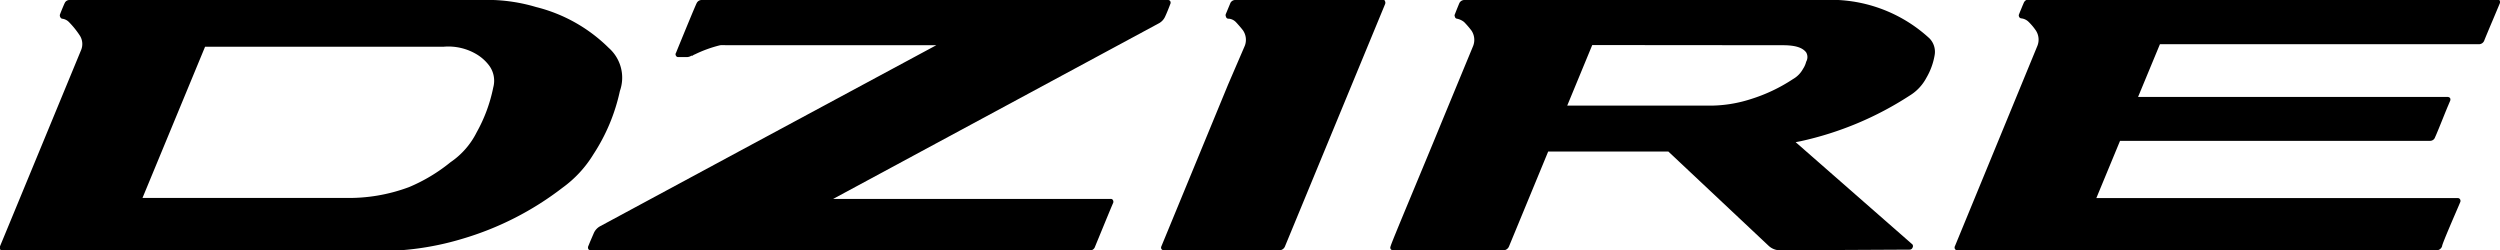
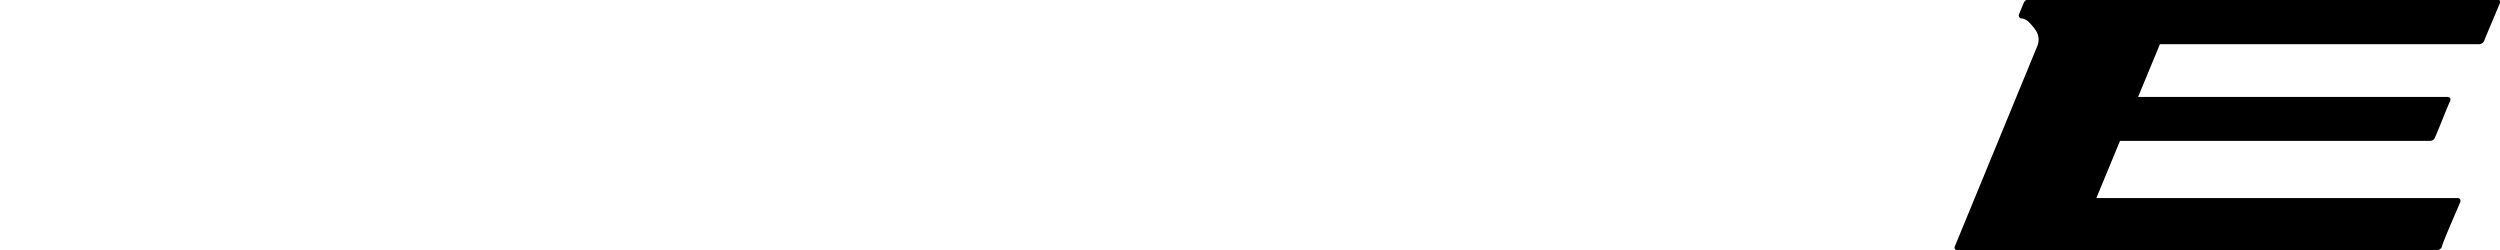
<svg xmlns="http://www.w3.org/2000/svg" width="149.82" height="15" viewBox="0 0 149.82 15">
  <g id="Layer_2" data-name="Layer 2">
    <g id="Layer_1-2" data-name="Layer 1">
-       <path d="M.18,15A.15.15,0,0,1,0,14.93a.19.19,0,0,1,0-.17C.21,14.26,4.86,3,4.86,3a.94.94,0,0,0-.07-.86,5.23,5.23,0,0,0-.65-.81.67.67,0,0,0-.43-.21A.21.21,0,0,1,3.6,1a.2.2,0,0,1,0-.15c.1-.26.23-.57.28-.67A.31.31,0,0,1,4.18,0H28.83a10.24,10.24,0,0,1,3.29.42,9.41,9.41,0,0,1,4.36,2.45,2.38,2.38,0,0,1,.67,2.58,11.24,11.24,0,0,1-1.59,3.8,6.89,6.89,0,0,1-1.85,2,18.28,18.28,0,0,1-6,3.06,17.07,17.07,0,0,1-5.86.71ZM12.29,2.8h0L8.54,11.86h12.1a10.28,10.28,0,0,0,3.88-.65A10.16,10.16,0,0,0,27,9.72a4.7,4.7,0,0,0,1.56-1.78,9.25,9.25,0,0,0,1-2.7,1.53,1.53,0,0,0-.26-1.33,2.65,2.65,0,0,0-.71-.64,3.31,3.31,0,0,0-2-.47Z" />
-       <path d="M35.4,15a.17.17,0,0,1-.14-.07.21.21,0,0,1,0-.19l.11-.27.22-.51a.87.87,0,0,1,.37-.4l8.35-4.5L56.11,2.71H43.5a2.27,2.27,0,0,0-.34,0,7.51,7.51,0,0,0-1.52.55.41.41,0,0,0-.14.08l-.07,0a.5.5,0,0,1-.26.08h-.52a.14.14,0,0,1-.14-.08.15.15,0,0,1,0-.17c.35-.86,1.19-2.91,1.25-3A.33.33,0,0,1,42.05,0H70a.15.15,0,0,1,.13.07.19.19,0,0,1,0,.18c-.07.19-.21.54-.3.73a.86.86,0,0,1-.35.4L49.93,11.92H66.56a.14.14,0,0,1,.14.08.19.19,0,0,1,0,.18c-.1.23-.34.81-.57,1.37l-.51,1.24a.32.32,0,0,1-.32.22Z" />
-       <path d="M69.75,15a.18.18,0,0,1-.15-.08.18.18,0,0,1,0-.16l4-9.7,1-2.32a1,1,0,0,0-.11-.92c-.13-.17-.28-.34-.43-.5a.67.67,0,0,0-.42-.2A.15.15,0,0,1,73.47,1a.19.19,0,0,1,0-.18l.27-.65A.33.33,0,0,1,74,0h8.78A.14.14,0,0,1,83,.07a.22.22,0,0,1,0,.19L77,14.78a.37.37,0,0,1-.34.22Z" />
-       <path d="M106.69,15a1,1,0,0,1-.71-.28l-6-5.64H92.78l-2.35,5.69a.37.37,0,0,1-.33.23H83.49a.21.21,0,0,1-.15-.07.19.19,0,0,1,0-.18c0-.11,1.77-4.29,3.15-7.66l1.79-4.33a1,1,0,0,0-.1-.93,5.25,5.25,0,0,0-.44-.51,1,1,0,0,0-.43-.2A.14.14,0,0,1,87.19,1a.15.15,0,0,1,0-.15c.1-.26.23-.58.27-.67A.34.34,0,0,1,87.78,0h21.5a8.72,8.72,0,0,1,6.35,2.3,1.15,1.15,0,0,1,.31,1,4,4,0,0,1-.5,1.37,2.75,2.75,0,0,1-1,1.06,19.71,19.71,0,0,1-6.52,2.73l-.31.06,7,6.13a.18.18,0,0,1,0,.2.18.18,0,0,1-.17.11ZM95.42,2.7h0L93.92,6.33h8.42a8,8,0,0,0,2.58-.39,9.94,9.94,0,0,0,2.53-1.2,1.57,1.57,0,0,0,.6-.61,1.38,1.38,0,0,0,.19-.43.56.56,0,0,0,0-.56c-.23-.3-.67-.43-1.41-.43Z" />
      <path d="M117.3,15a.18.18,0,0,1-.14-.07.19.19,0,0,1,0-.19l4.94-12a1,1,0,0,0-.1-.92,3.39,3.39,0,0,0-.45-.53.75.75,0,0,0-.42-.19A.15.15,0,0,1,121,1a.16.16,0,0,1,0-.15c.06-.16.14-.34.19-.47l.09-.21a.34.34,0,0,1,.32-.21h28.06a.16.16,0,0,1,.14.07.21.21,0,0,1,0,.19l-.42,1c-.23.54-.47,1.12-.5,1.2a.34.34,0,0,1-.32.23H129.44l-1.31,3.16h18.55a.19.19,0,0,1,.15.07.21.21,0,0,1,0,.17s-.16.37-.31.74c-.24.6-.54,1.34-.59,1.43a.31.31,0,0,1-.31.22H127.05l-1.42,3.43h21.66a.16.16,0,0,1,.14.08.19.19,0,0,1,0,.18l-.08.19c-.24.56-1,2.3-1,2.43A.35.35,0,0,1,146,15Z" />
    </g>
  </g>
</svg>